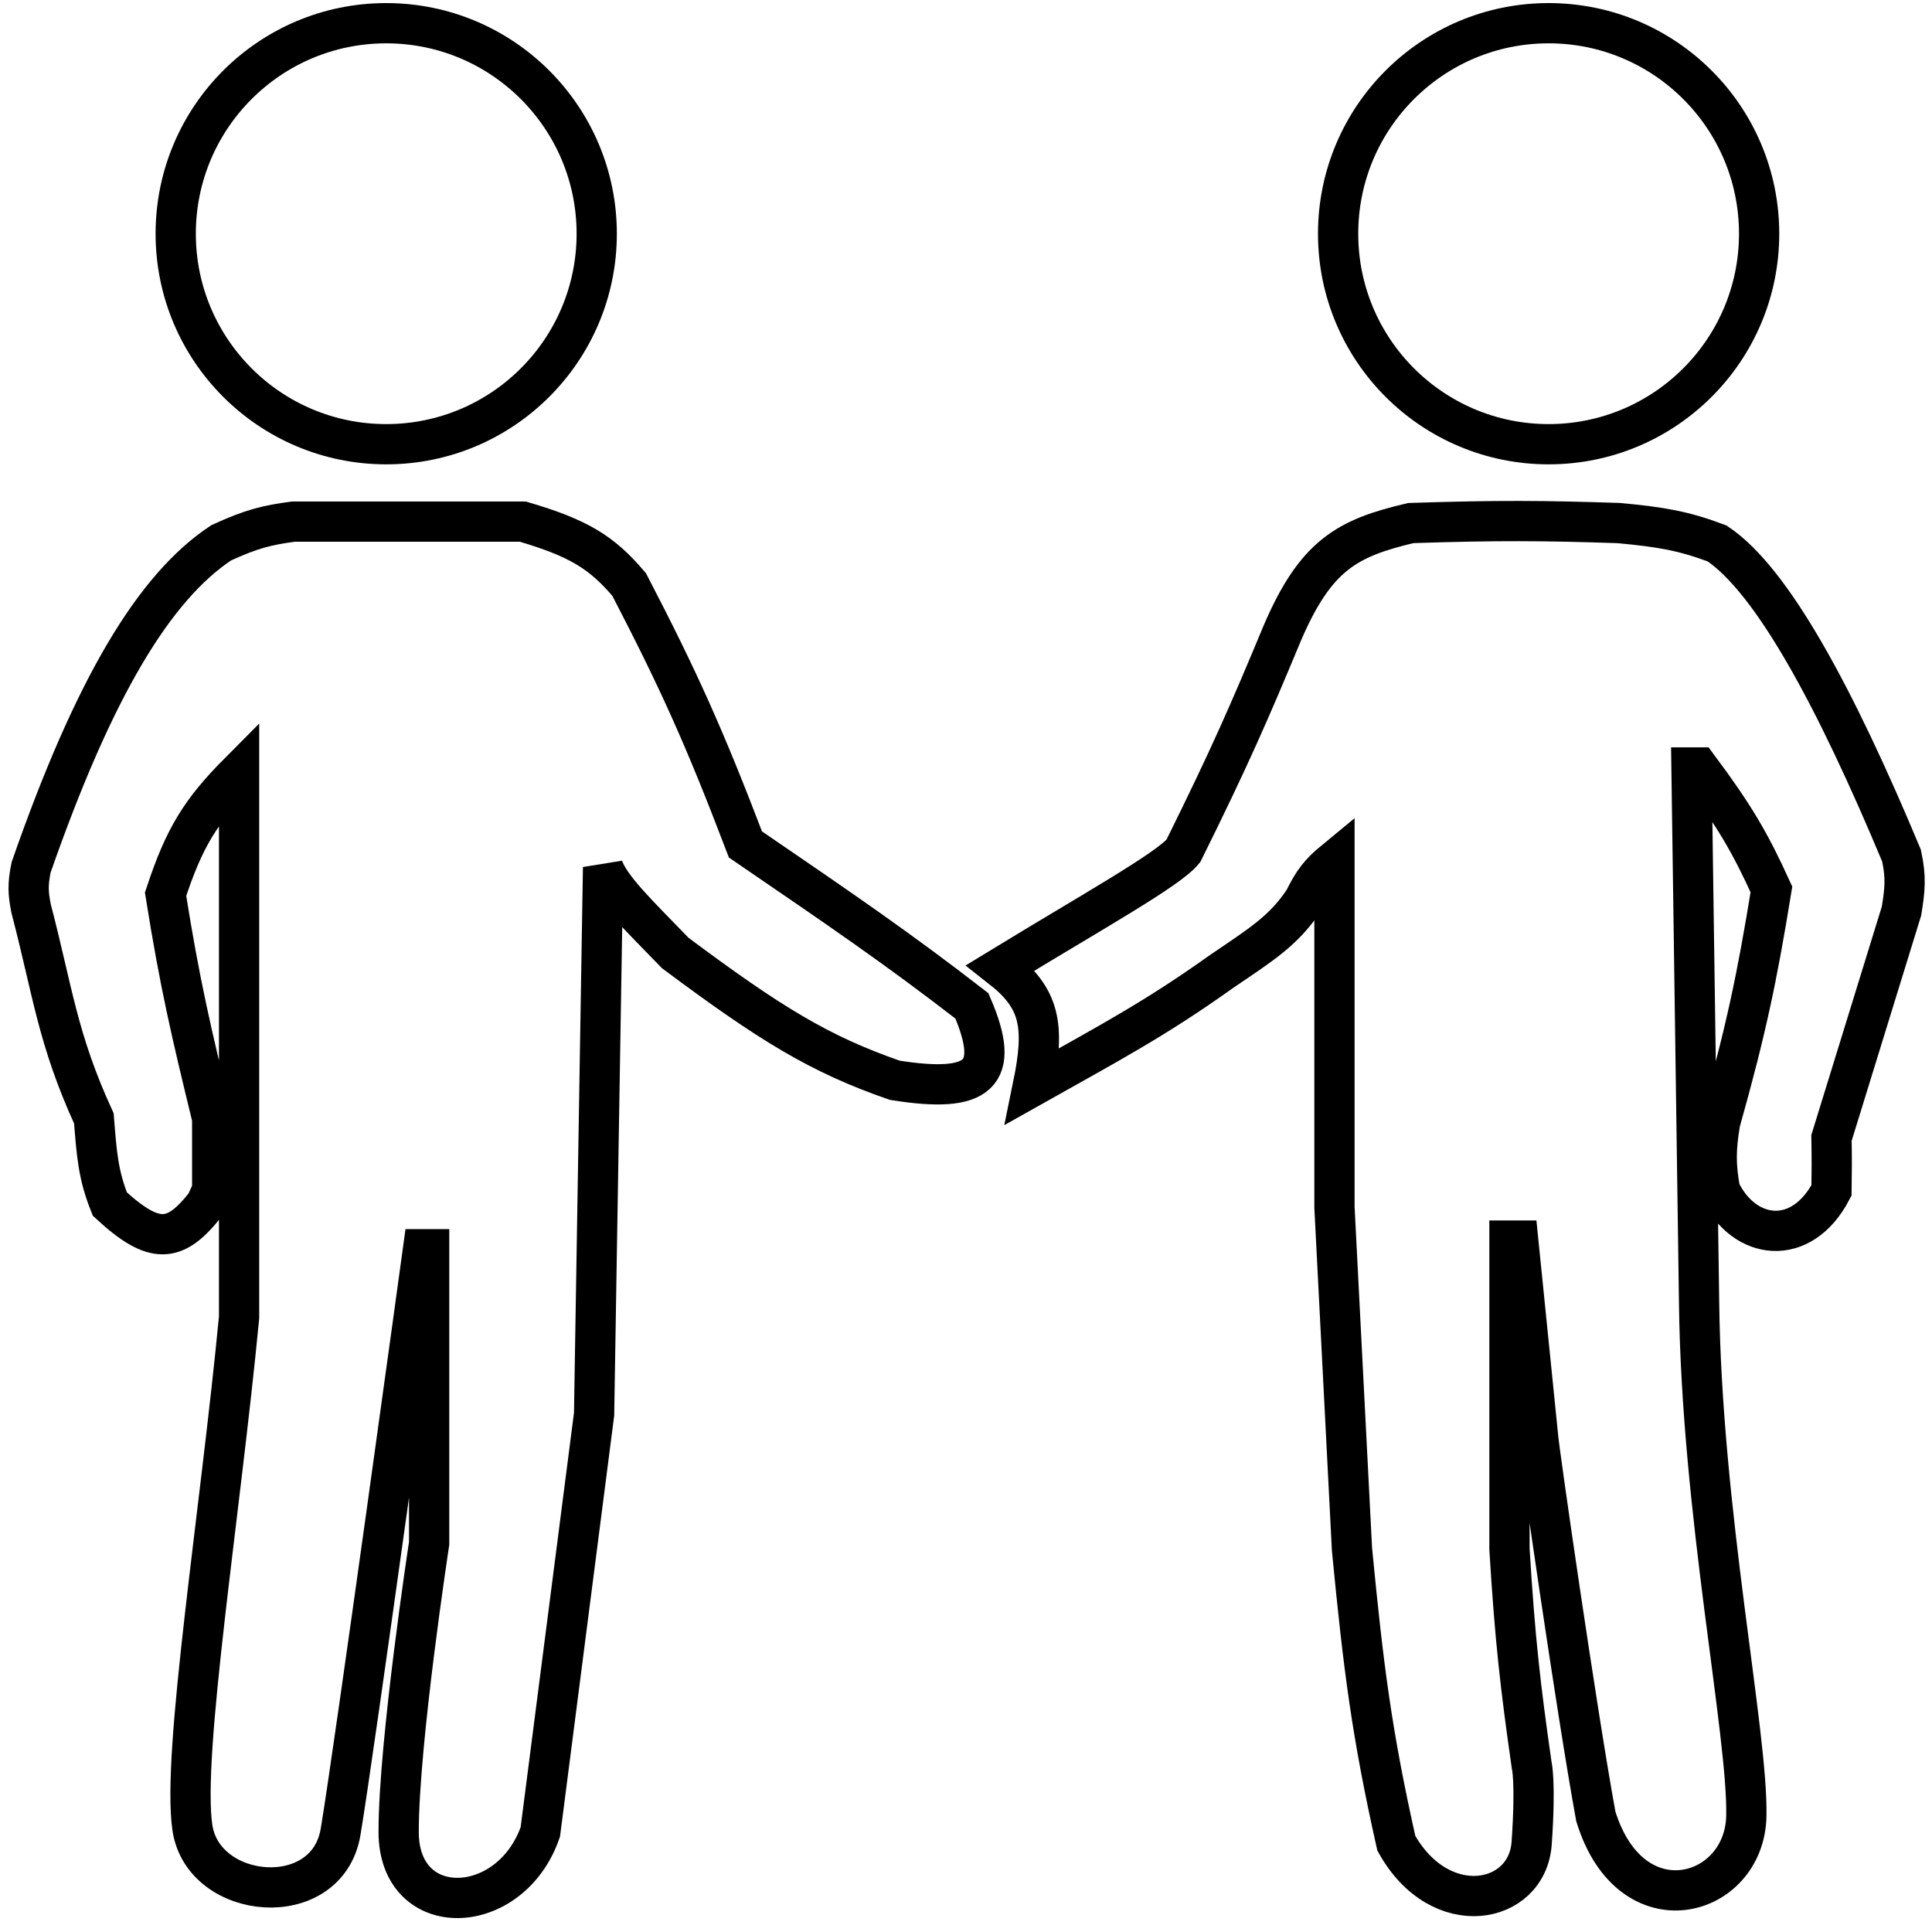
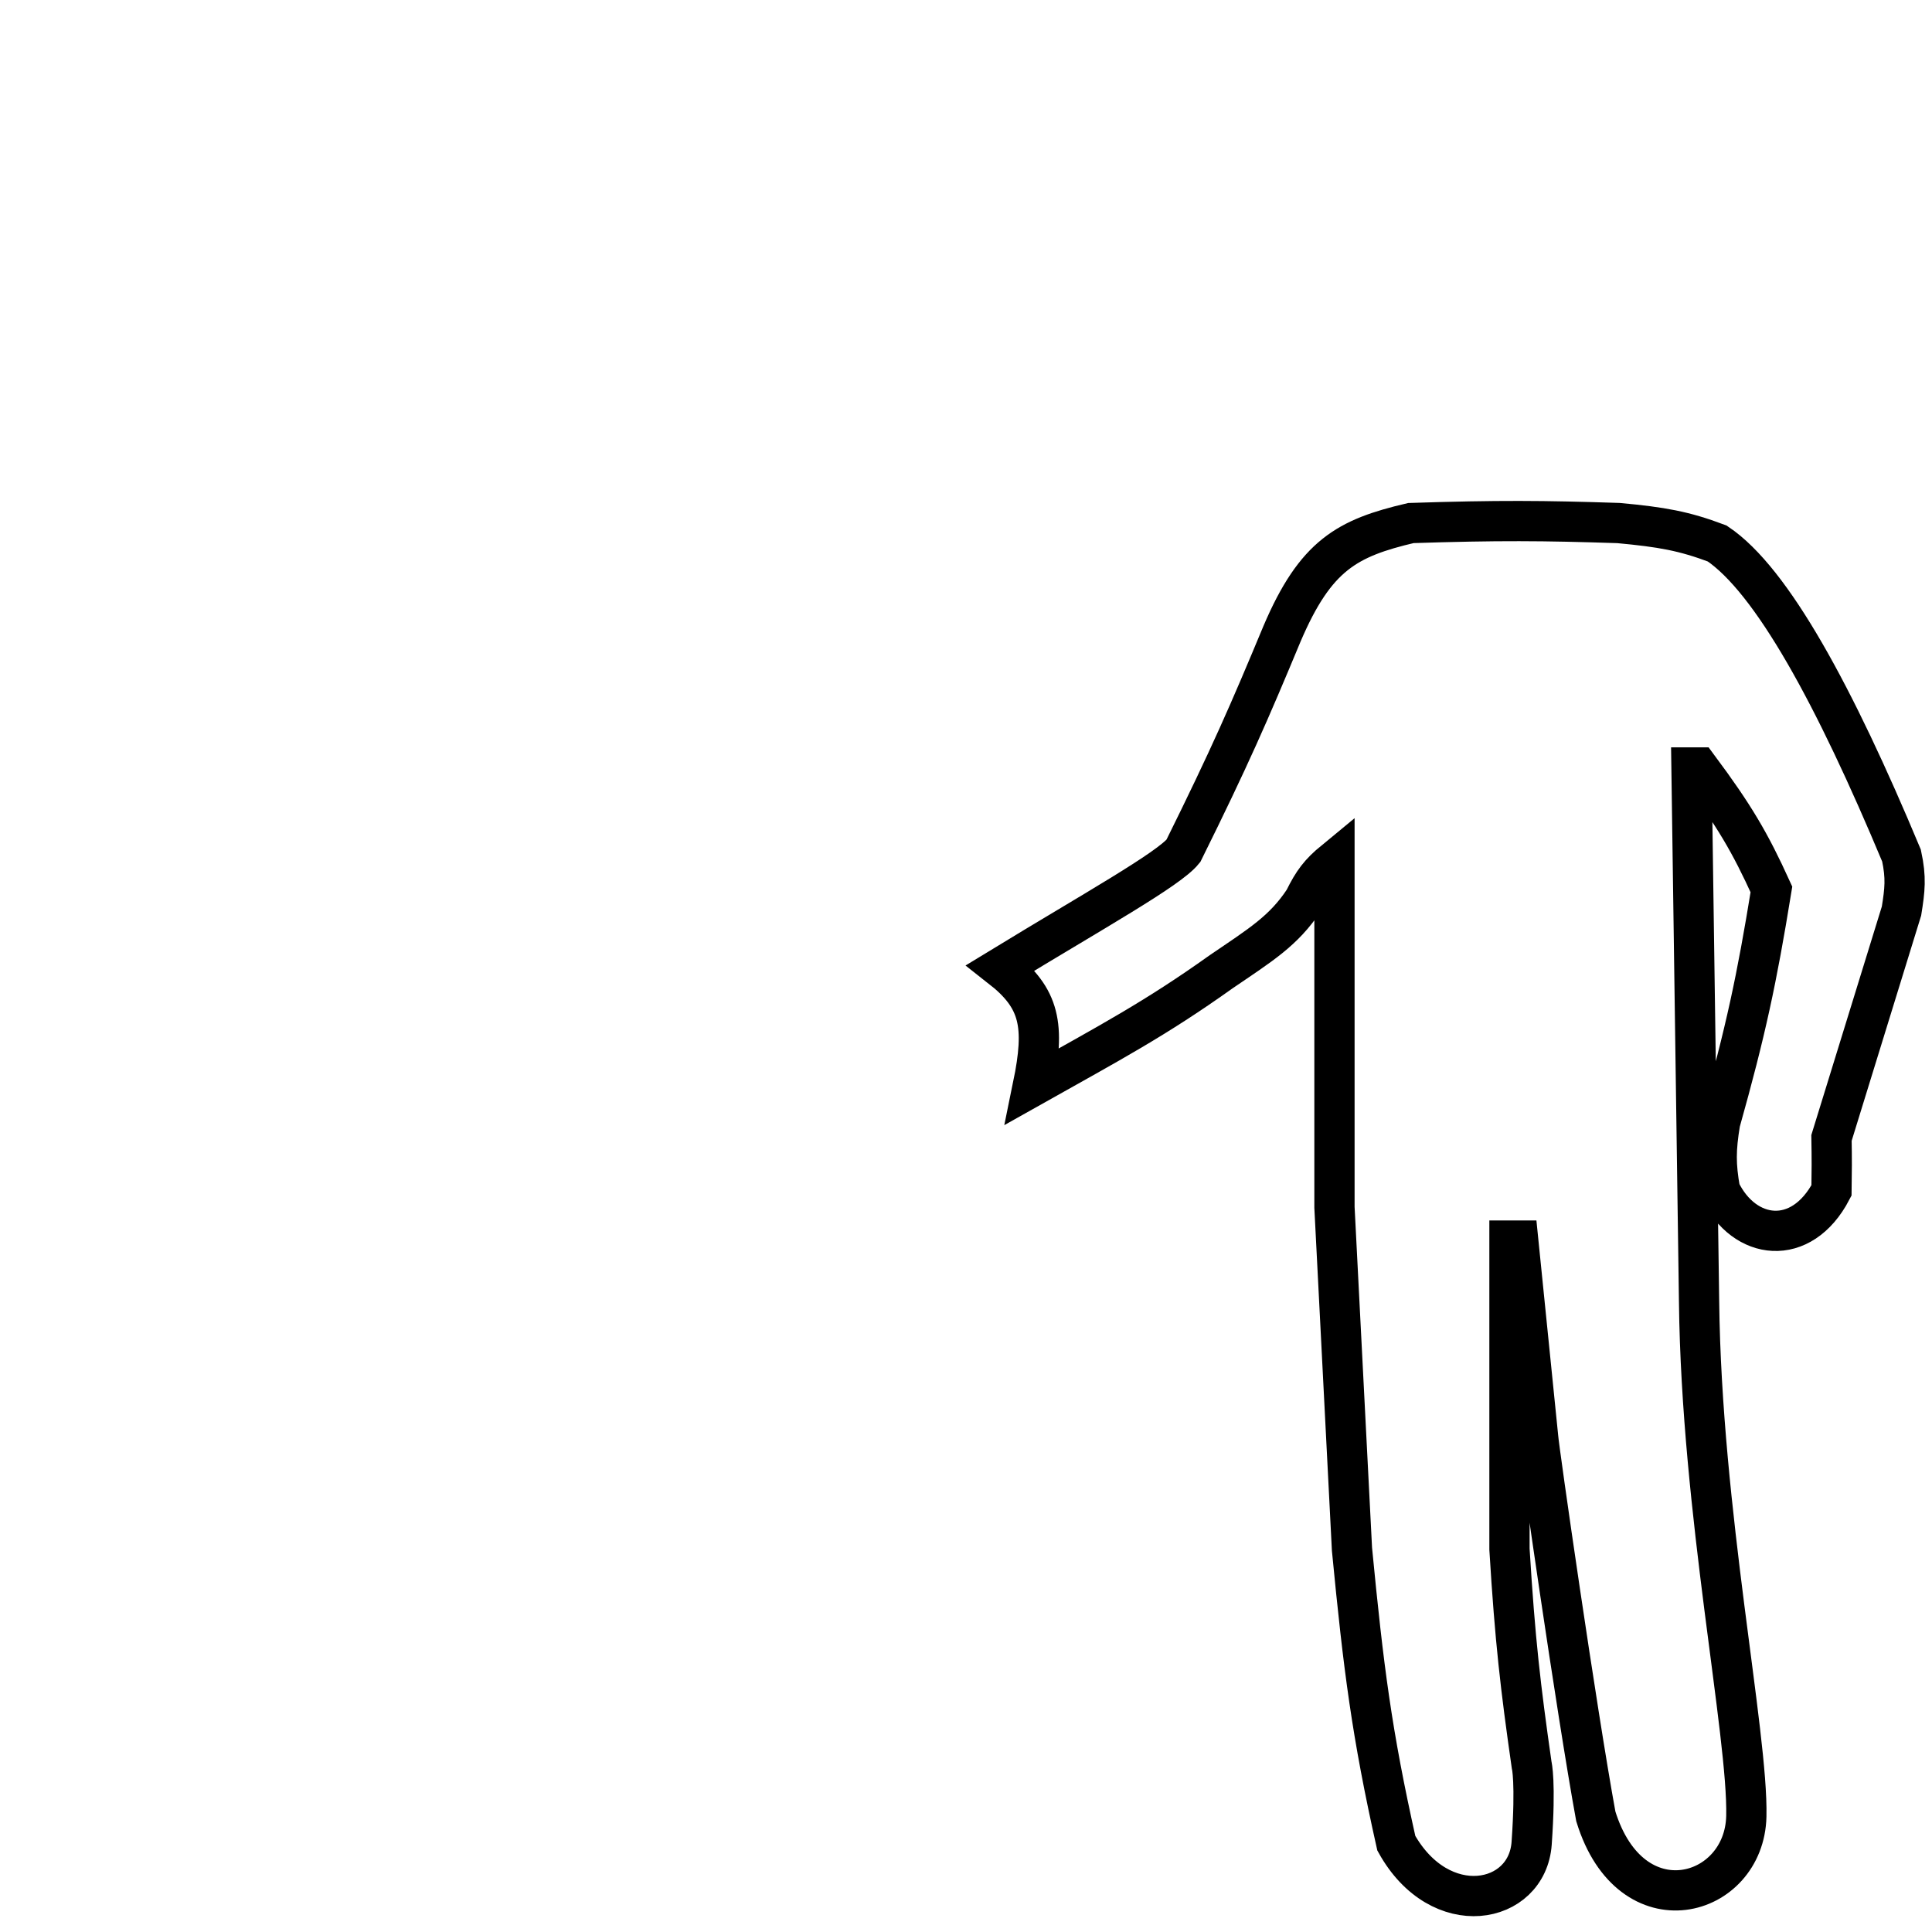
<svg xmlns="http://www.w3.org/2000/svg" width="96" height="96" viewBox="0 0 96 96" fill="none">
-   <circle cx="19.191" cy="11.613" r="10.46" stroke="black" stroke-width="2" />
-   <path d="M1.546 43.098C4.675 34.12 7.675 29.169 10.989 26.973C12.545 26.257 13.296 26.094 14.575 25.918H25.976C28.756 26.738 29.892 27.434 31.262 29.044C33.737 33.812 35.008 36.634 37.041 41.961C41.92 45.294 44.644 47.158 48.294 49.982C49.766 53.4 48.679 54.35 44.458 53.678C40.721 52.38 38.283 50.883 33.554 47.355C31.629 45.37 30.324 44.119 29.966 43.098L29.52 70.271L26.848 91.029C25.358 95.317 19.809 95.485 19.809 91.029C19.809 86.573 21.324 76.686 21.324 76.686V62.075H21.021C21.021 62.075 17.594 87.049 16.923 91.029C16.252 95.009 10.098 94.45 9.56 90.817C9.022 87.185 10.939 75.255 11.88 65.46V38.376C9.959 40.307 9.152 41.628 8.227 44.434C8.944 48.933 9.511 51.324 10.544 55.571V59.135L10.226 59.831C8.704 61.777 7.677 61.875 5.459 59.831C4.87 58.359 4.807 57.349 4.664 55.571C2.853 51.627 2.62 49.249 1.546 45.147C1.399 44.405 1.367 43.969 1.546 43.098Z" stroke="black" stroke-width="2" />
  <path d="M51.323 53.962C51.943 50.944 51.681 49.606 49.729 48.078C54.365 45.251 58.071 43.193 58.801 42.281C61.114 37.614 62.094 35.358 63.7 31.497C65.371 27.579 66.942 26.732 70.106 25.99C74.459 25.849 76.678 25.867 80.426 25.99C82.572 26.189 83.675 26.384 85.325 27.005C88.05 28.832 91.167 34.569 94.485 42.513C94.724 43.62 94.653 44.214 94.485 45.266L91.006 56.542C91.025 57.621 91.021 58.179 91.006 59.151C89.504 62.023 86.659 61.632 85.47 59.151C85.244 57.869 85.249 57.13 85.47 55.776C86.751 51.212 87.291 48.679 88.021 44.194C86.956 41.855 86.177 40.53 84.397 38.136H84.049L84.426 64.688C84.545 75.117 86.867 86.18 86.774 90.254C86.681 94.328 81.04 95.923 79.295 90.254C78.341 85.043 76.459 71.957 76.426 71.384L75.44 61.644H75.005V76.978C75.283 81.531 75.551 83.816 76.107 87.704C76.107 87.704 76.322 88.516 76.107 91.588C75.892 94.659 71.554 95.495 69.382 91.588C68.16 86.133 67.75 82.884 67.179 76.978L66.309 59.992V42.773C65.58 43.373 65.252 43.8 64.802 44.716C63.785 46.261 62.629 46.957 60.686 48.281C57.41 50.618 55.167 51.802 51.323 53.962Z" stroke="black" stroke-width="2" />
-   <circle cx="76.95" cy="11.613" r="10.46" stroke="black" stroke-width="2" />
</svg>